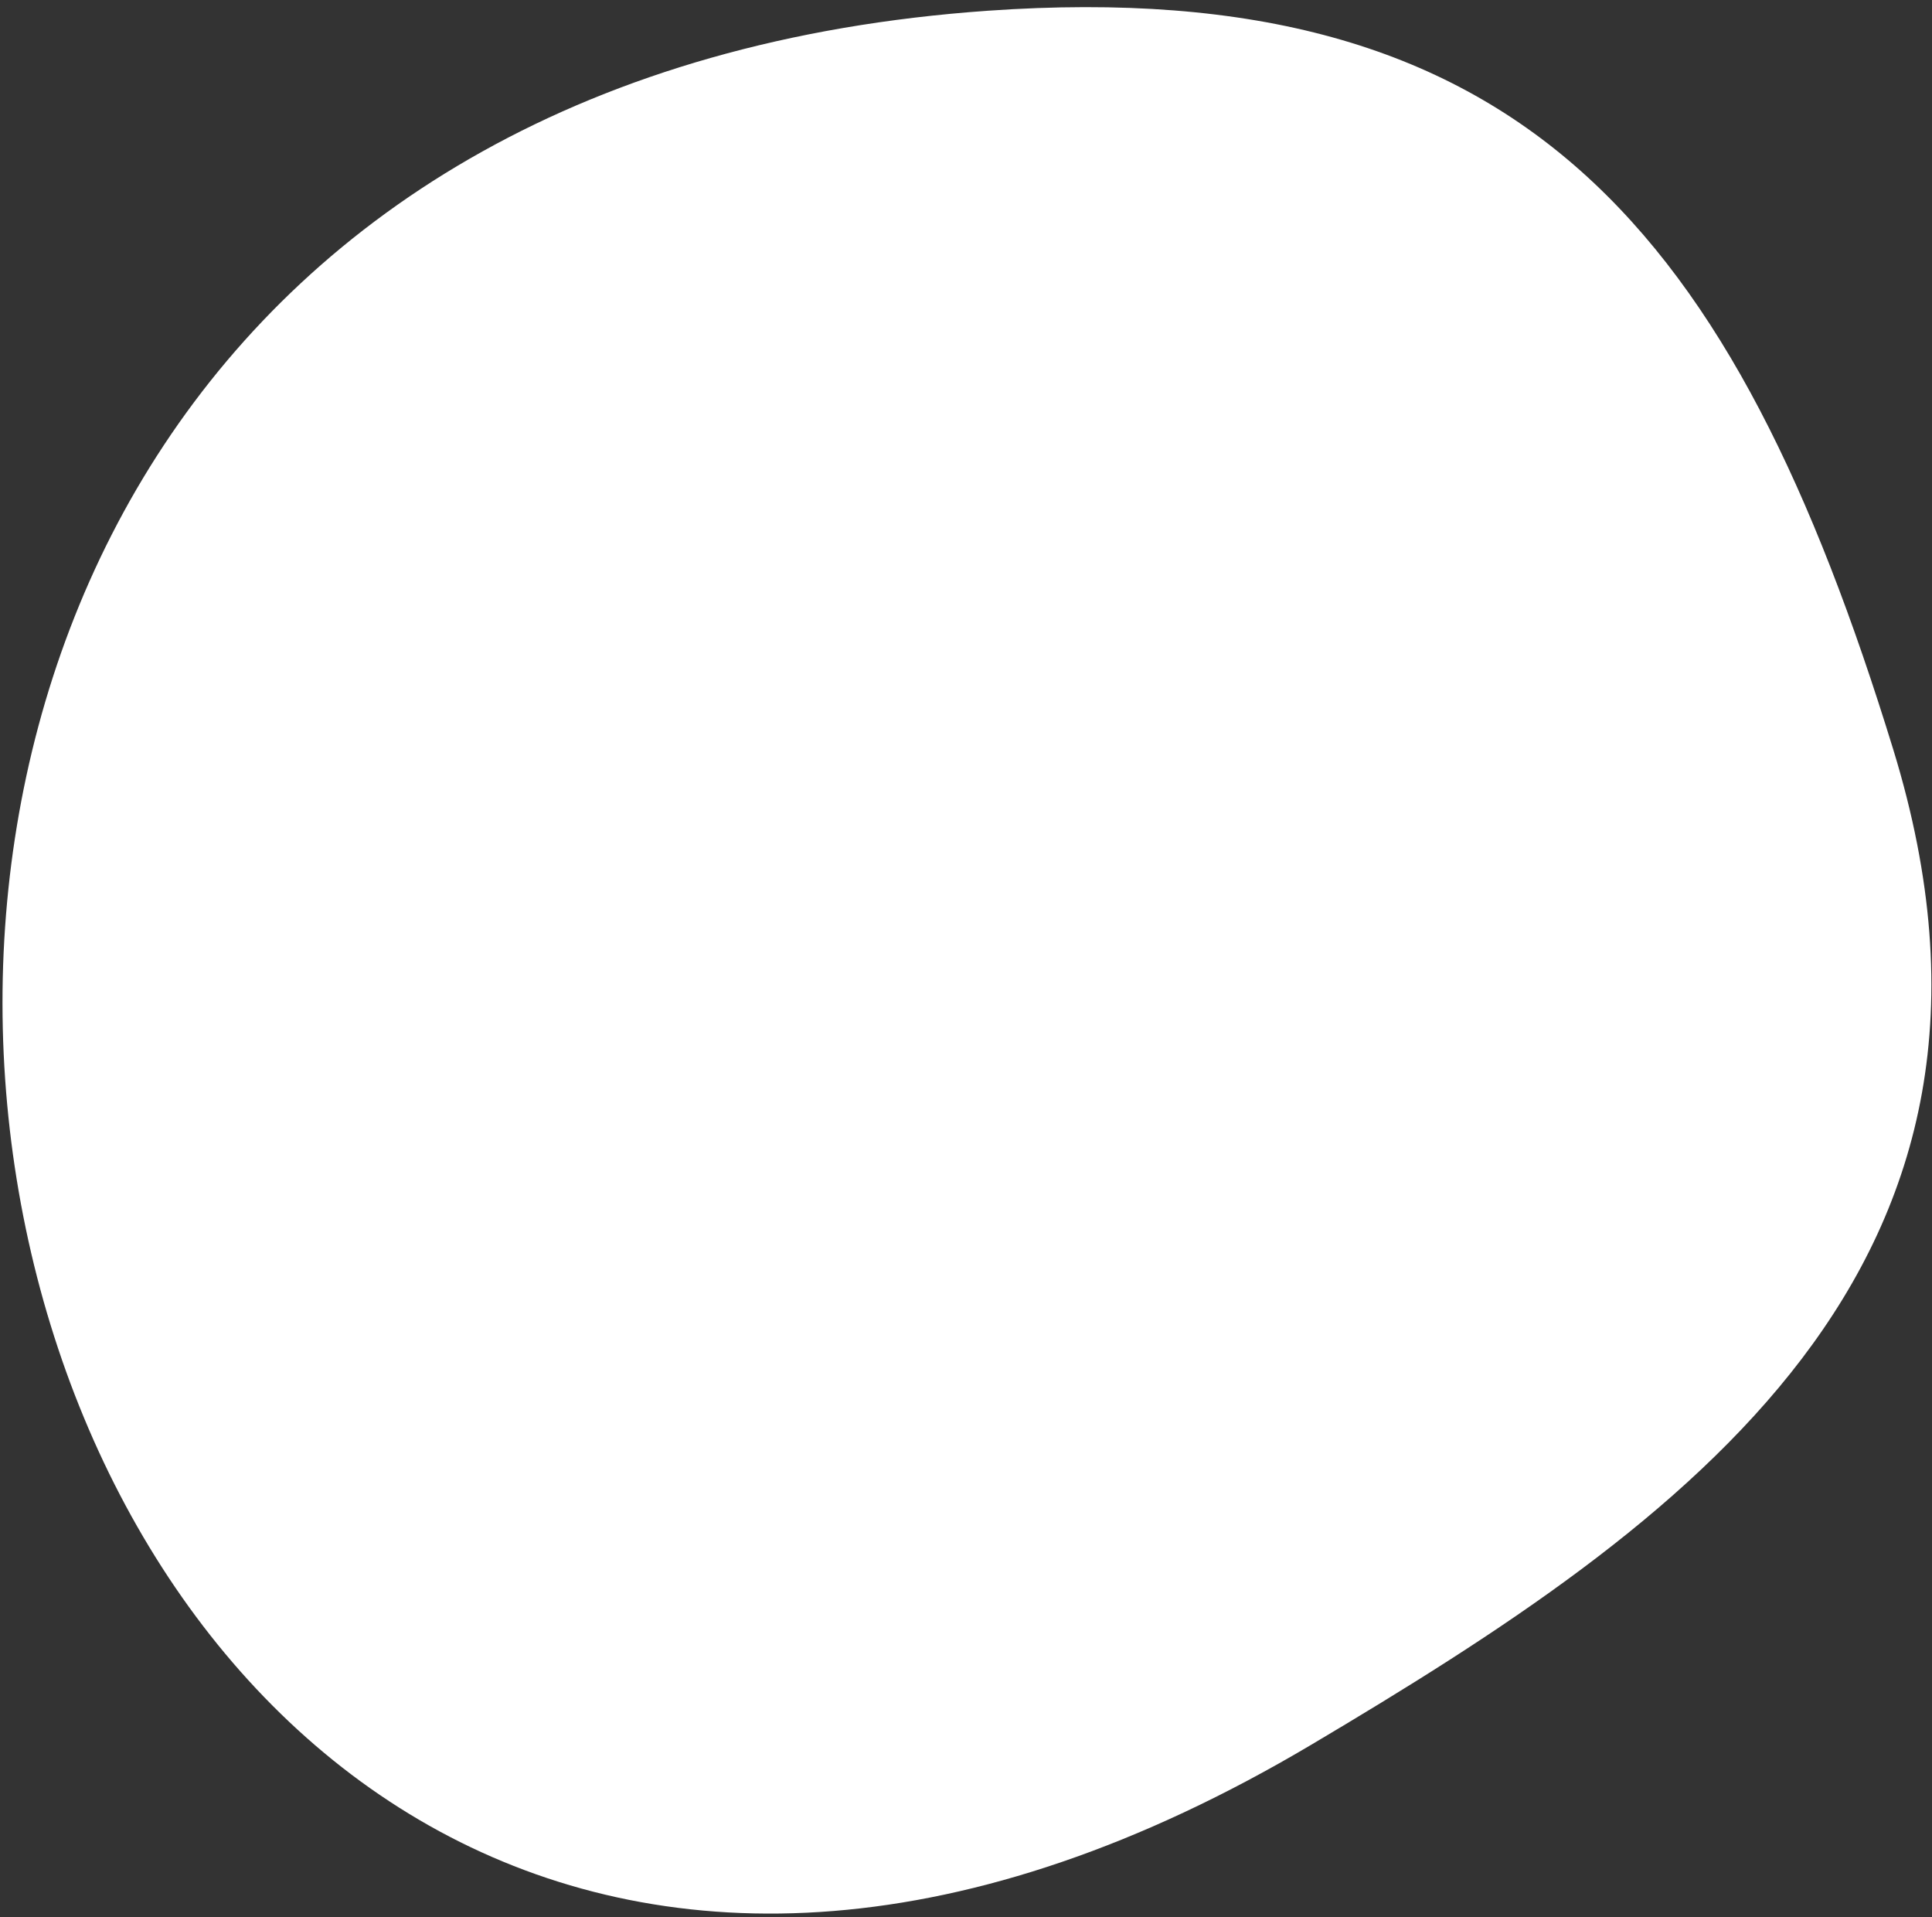
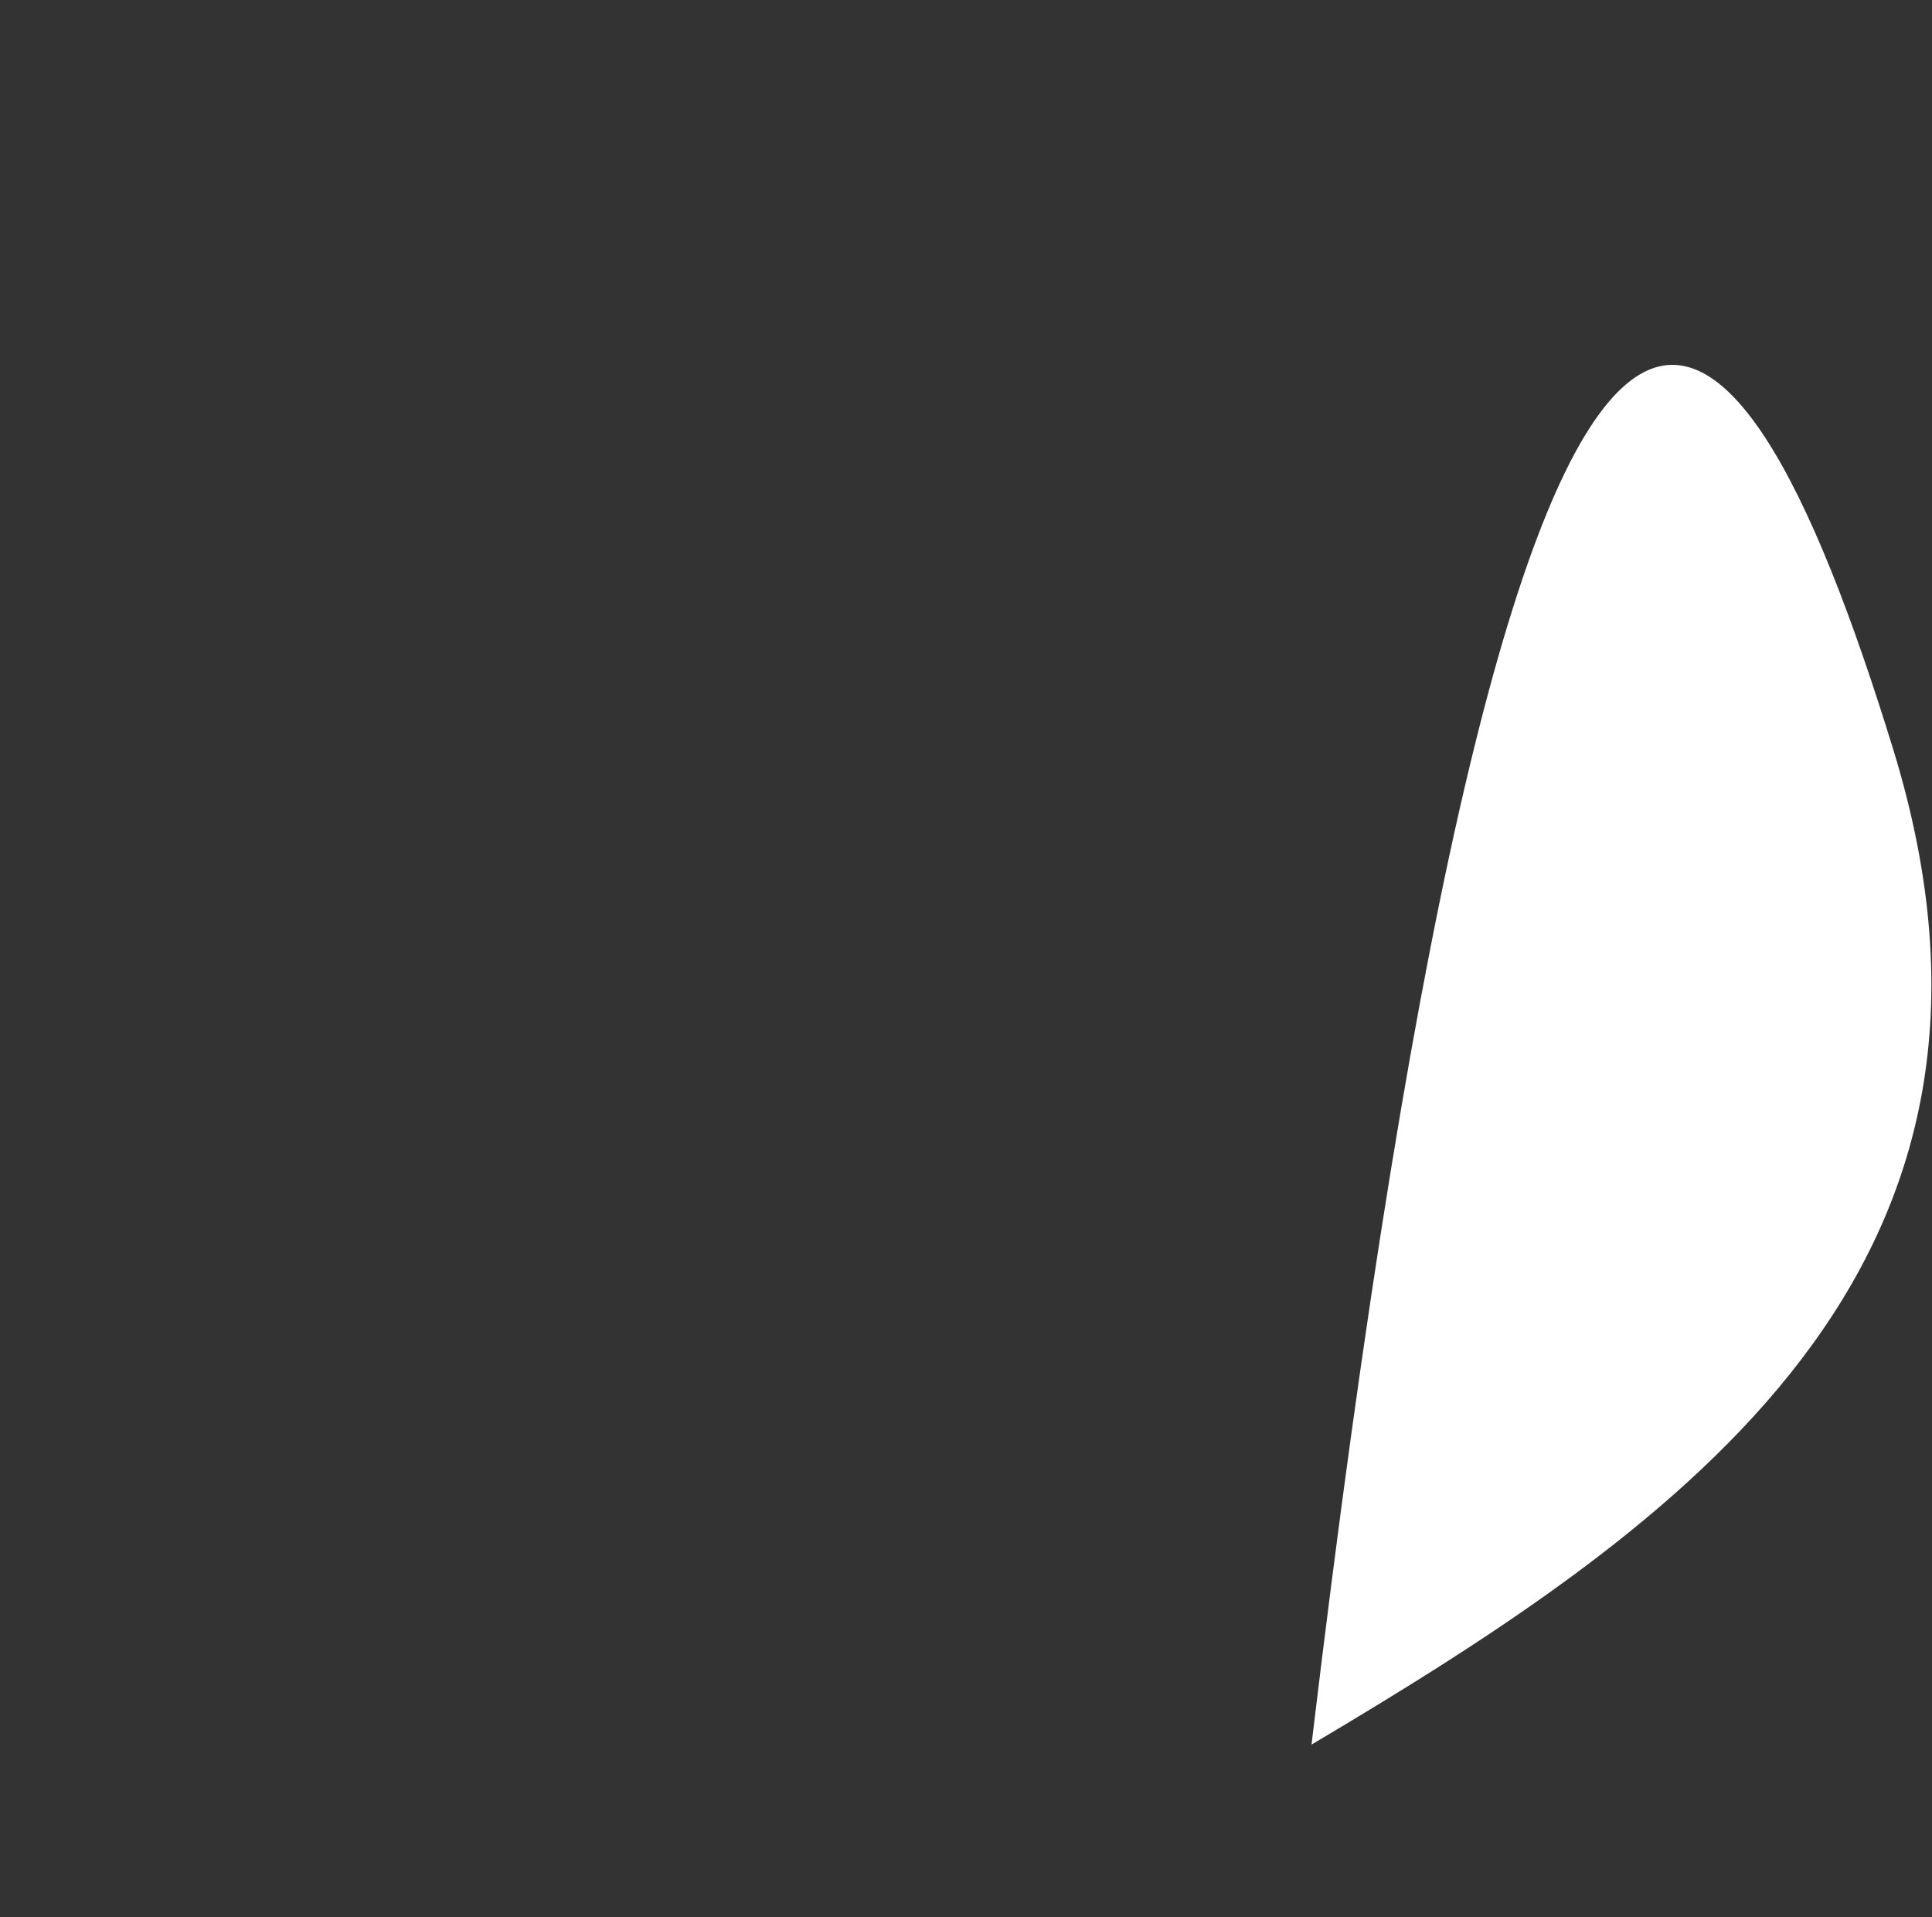
<svg xmlns="http://www.w3.org/2000/svg" width="255" height="253" viewBox="0 0 255 253" fill="none">
  <rect x="0" y="0" width="255" height="253" fill="#333333" stroke="none" />
-   <path d="M249.886 98.901C270.938 167.39 222.205 201.068 173.104 230.211C-9.847 338.797 -82.246 16.32 130.413 1.415C200.964 -3.529 228.833 30.412 249.886 98.901Z" fill="white" />
+   <path d="M249.886 98.901C270.938 167.39 222.205 201.068 173.104 230.211C200.964 -3.529 228.833 30.412 249.886 98.901Z" fill="white" />
</svg>